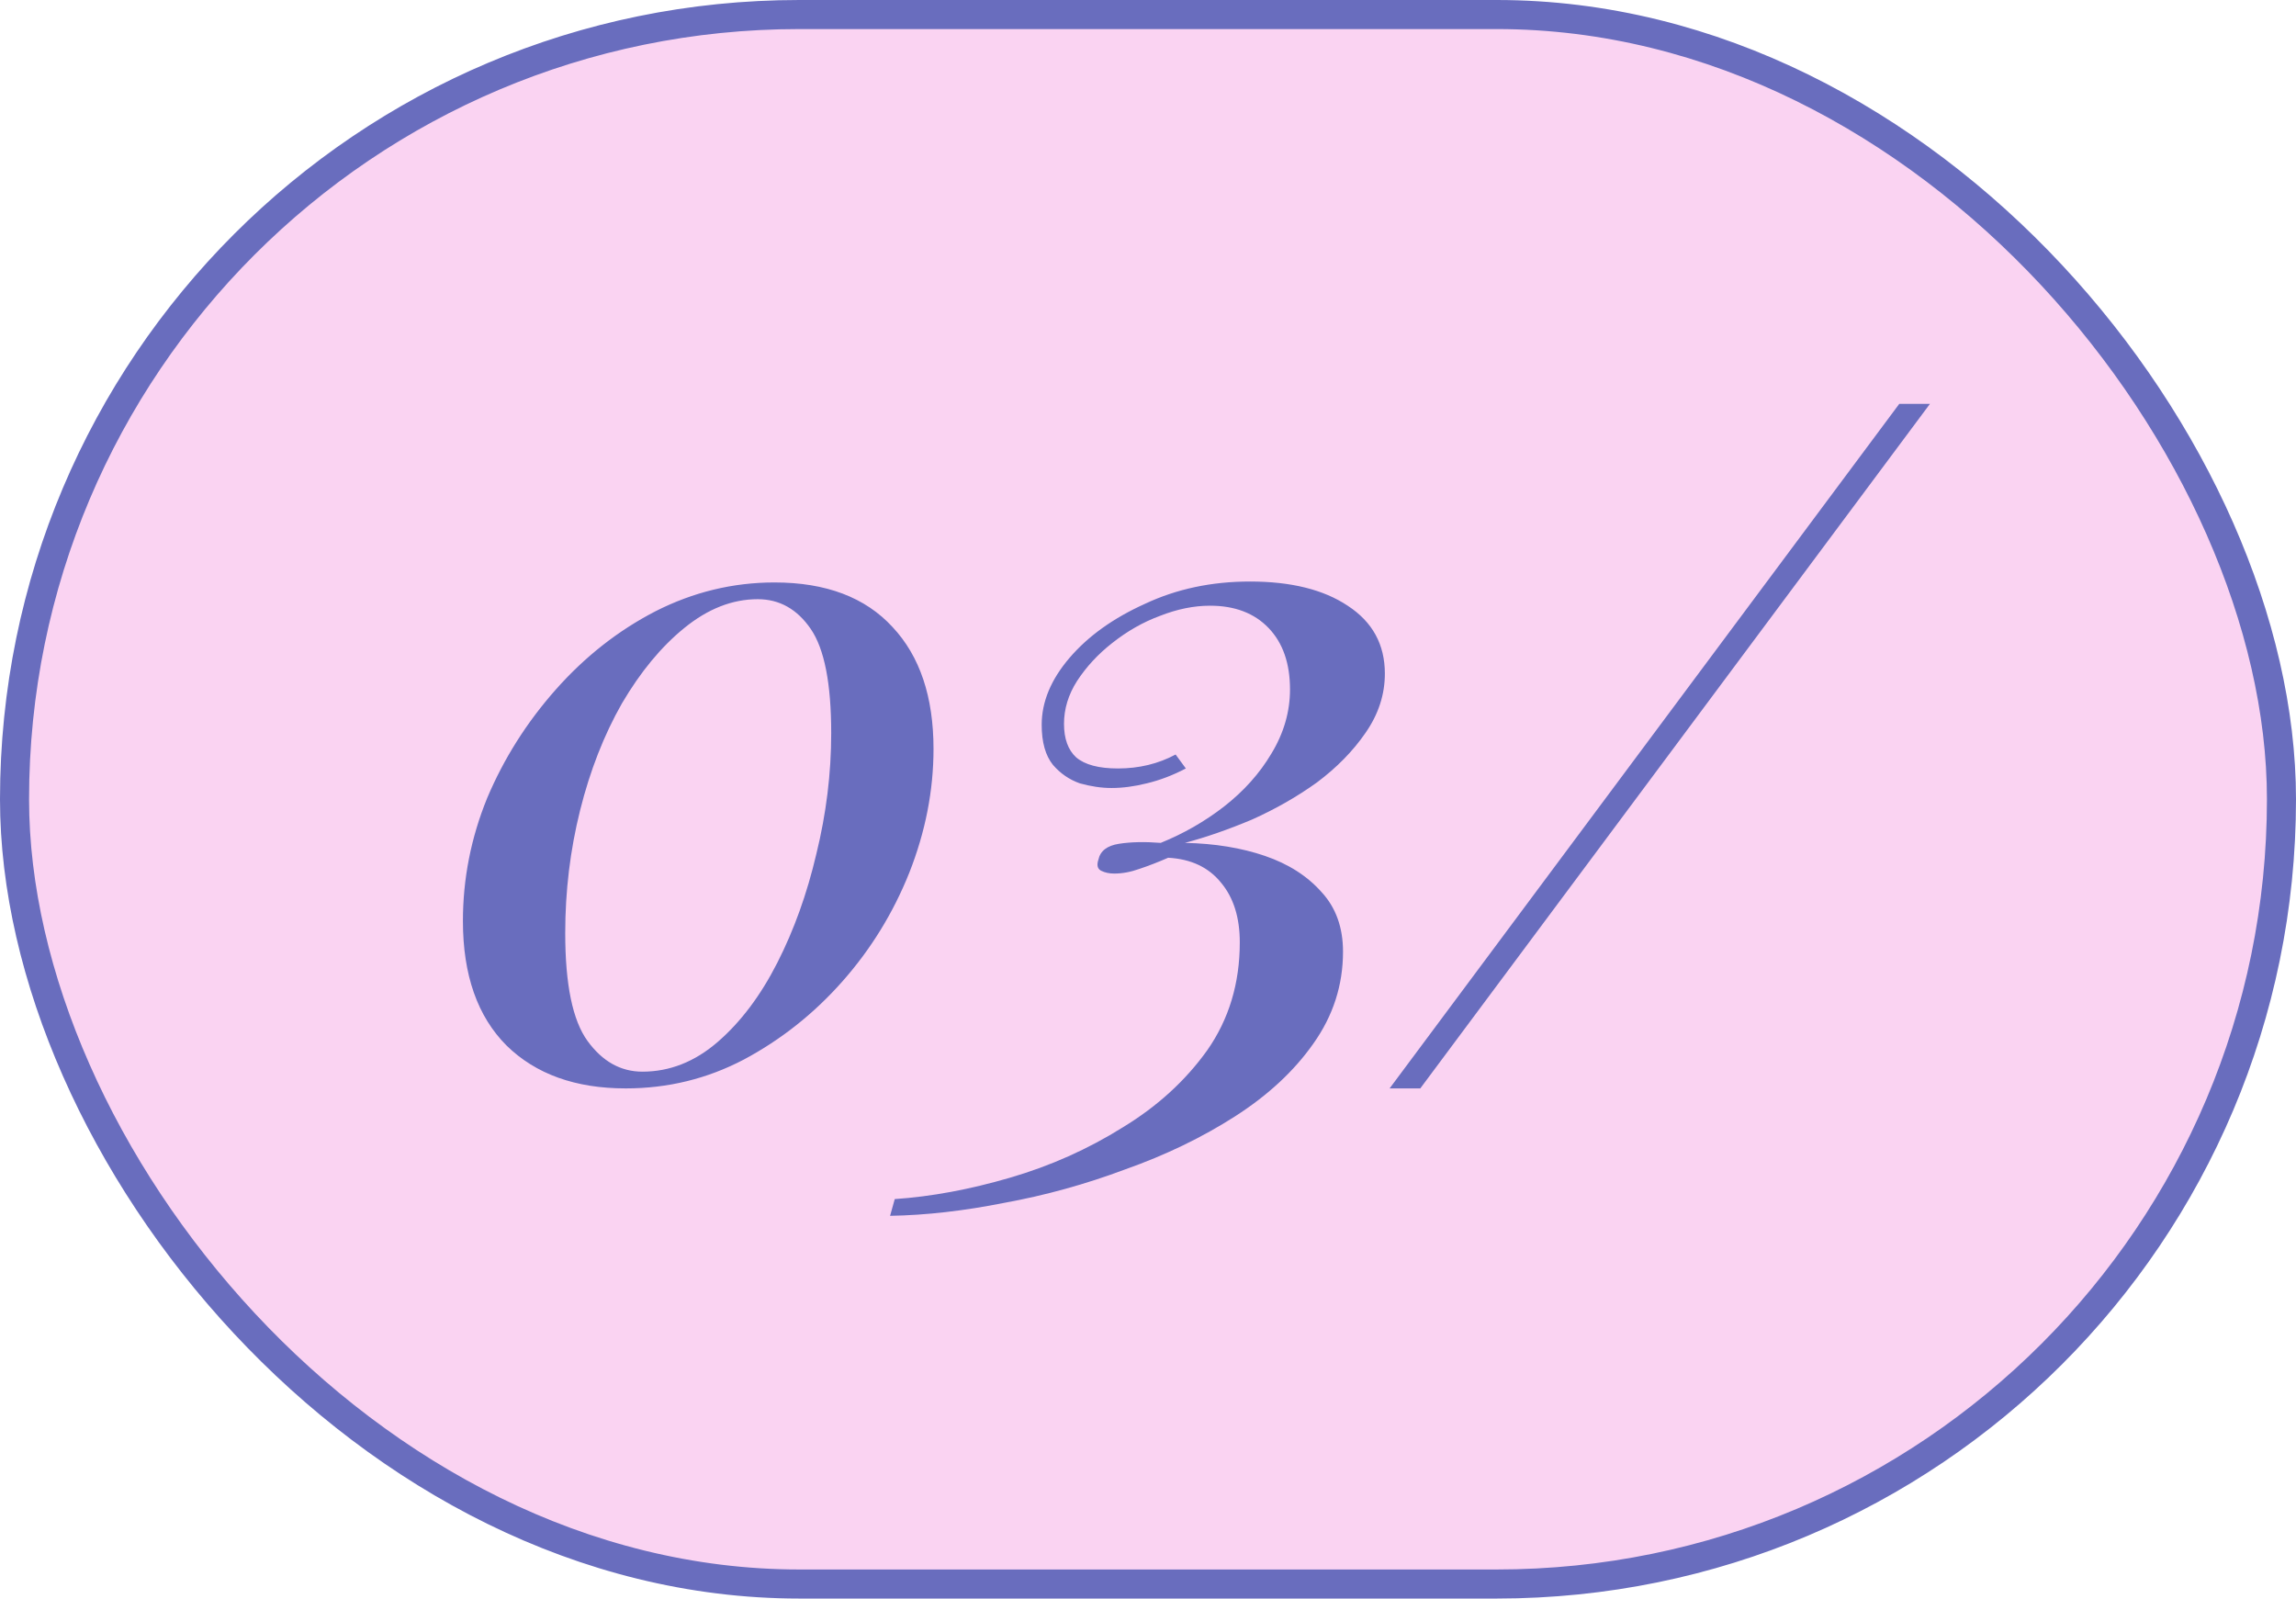
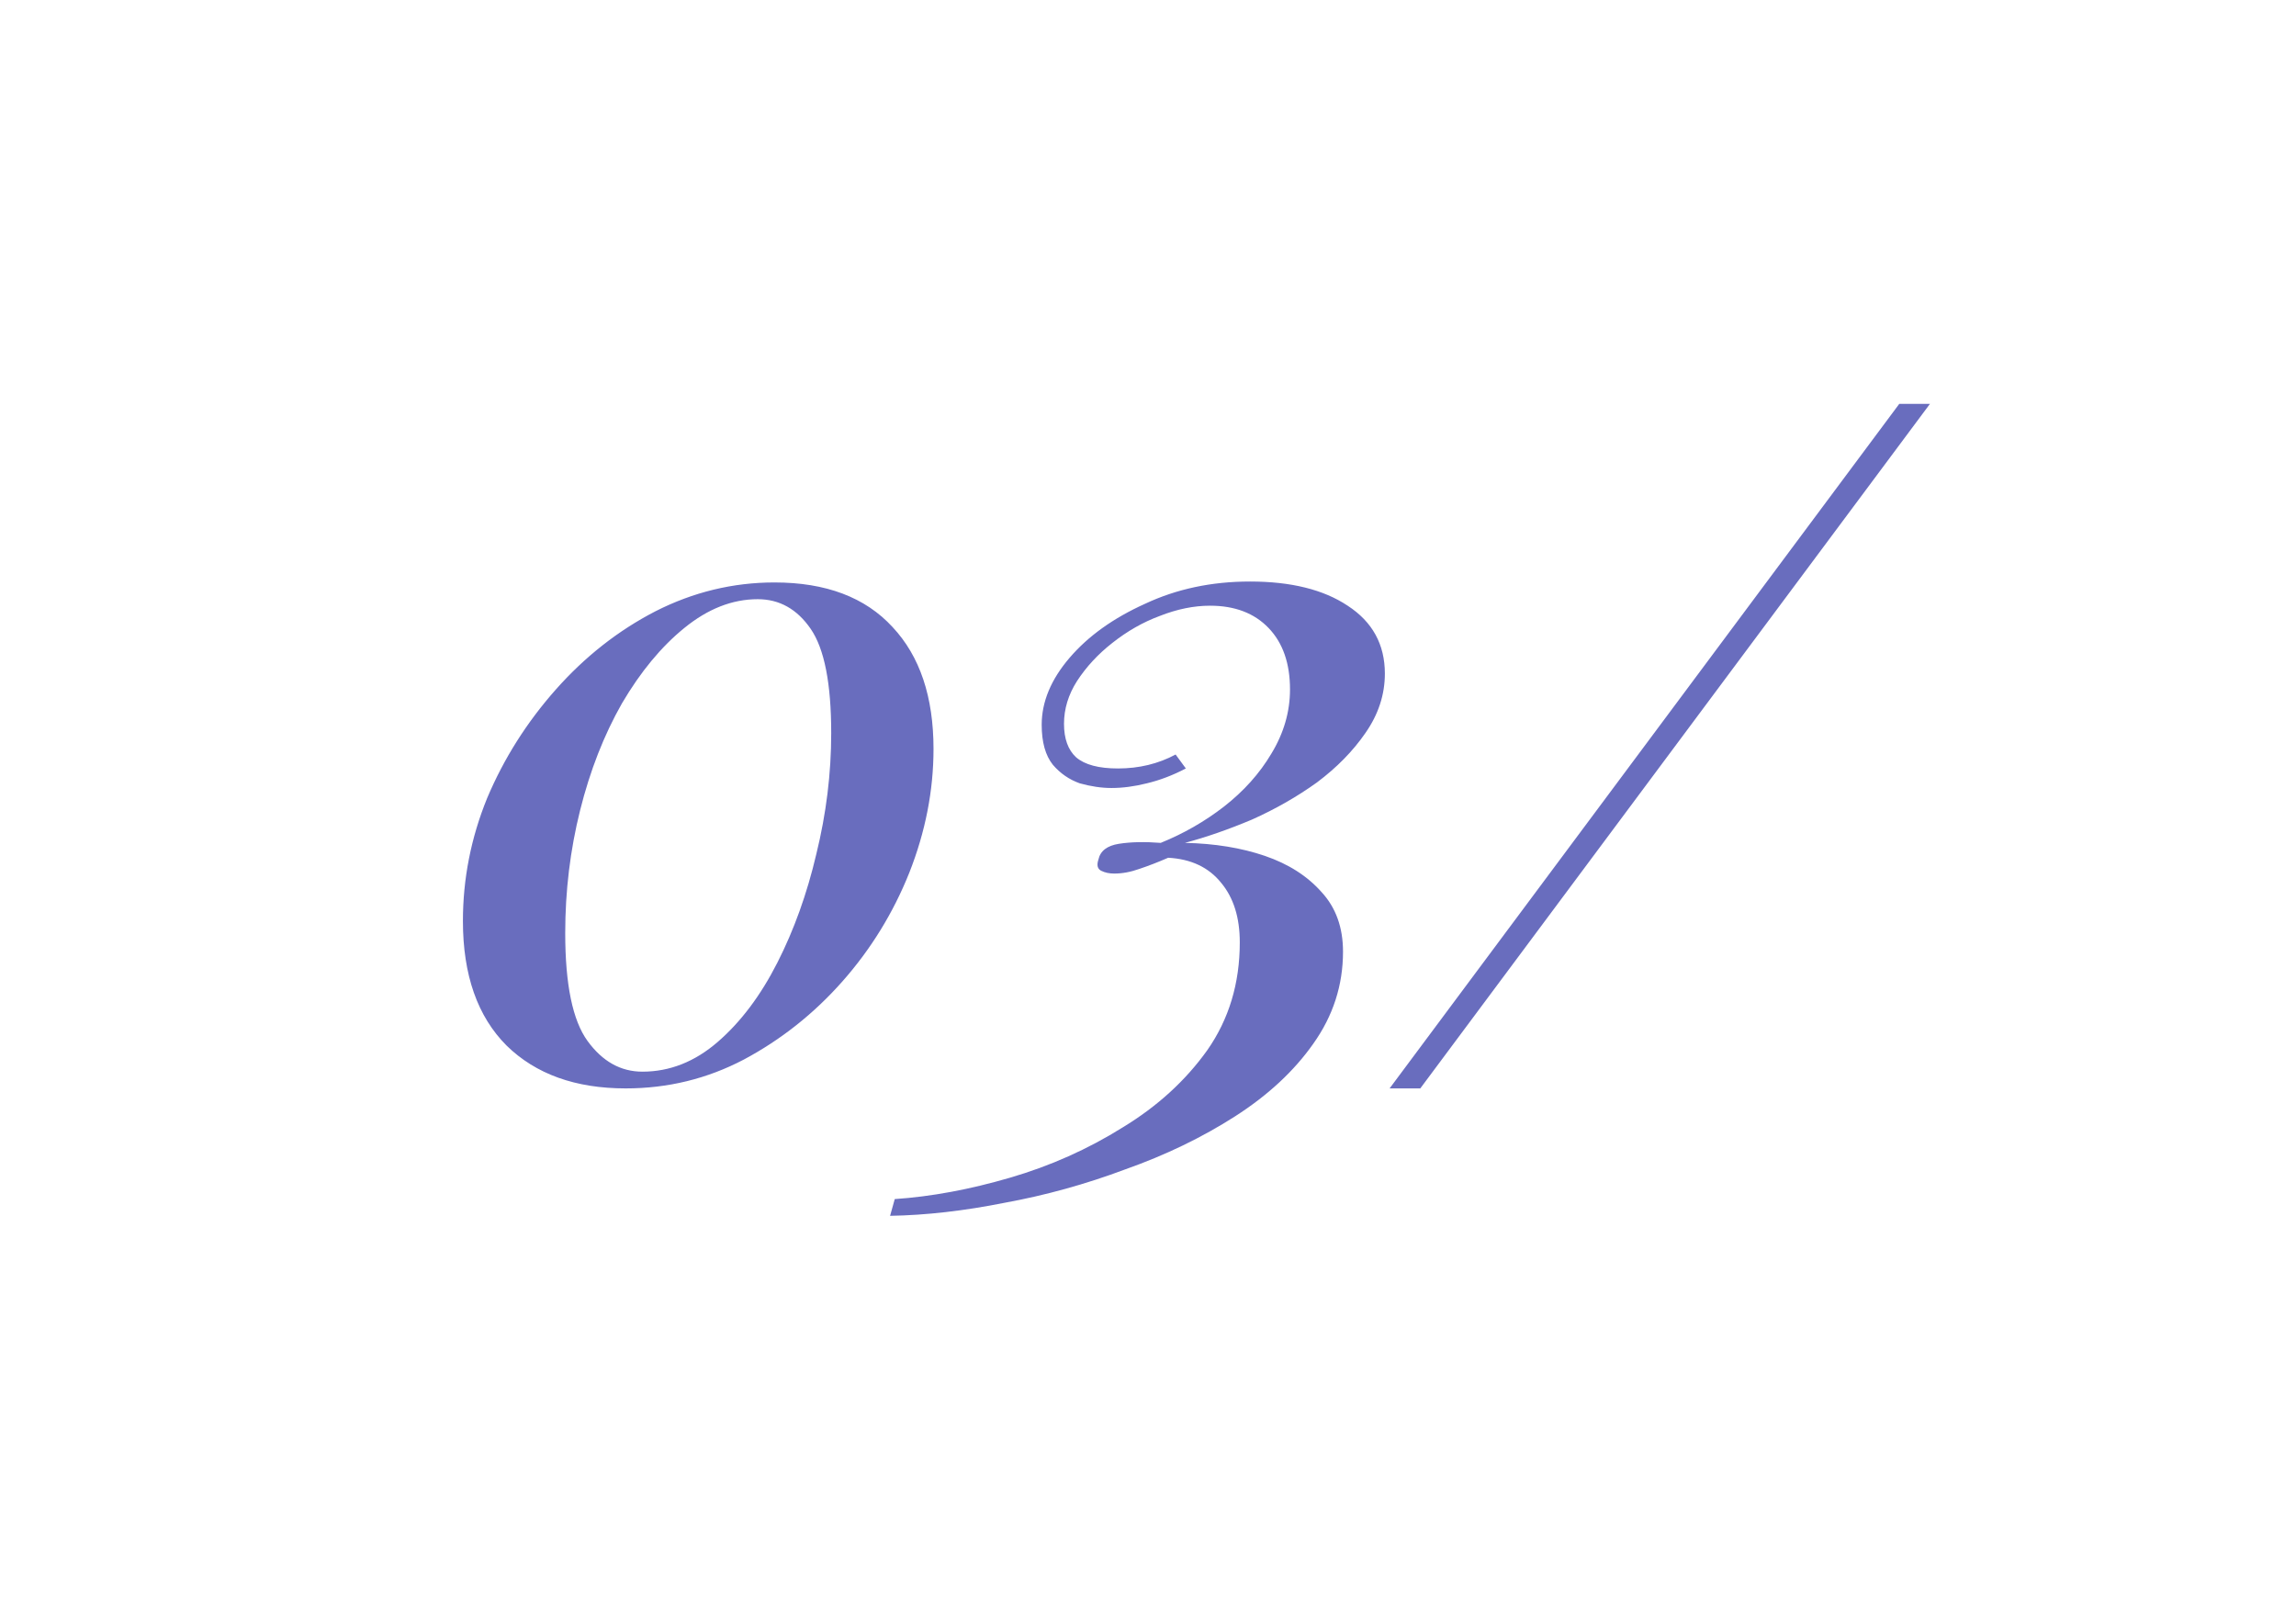
<svg xmlns="http://www.w3.org/2000/svg" width="79" height="55" viewBox="0 0 79 55" fill="none">
-   <rect x="0.5" y="0.5" width="78" height="54" rx="27" fill="#FAD3F2" stroke="#696DBE" />
  <path d="M26.648 20.04C28.419 20.04 29.773 20.552 30.712 21.576C31.651 22.579 32.12 23.976 32.12 25.768C32.12 27.197 31.843 28.616 31.288 30.024C30.733 31.411 29.965 32.659 28.984 33.768C28.003 34.877 26.872 35.773 25.592 36.456C24.333 37.117 22.979 37.448 21.528 37.448C19.8 37.448 18.435 36.957 17.432 35.976C16.429 34.973 15.928 33.544 15.928 31.688C15.928 30.237 16.205 28.829 16.76 27.464C17.336 26.099 18.125 24.851 19.128 23.72C20.131 22.589 21.272 21.693 22.552 21.032C23.853 20.371 25.219 20.04 26.648 20.04ZM26.072 20.616C25.197 20.616 24.355 20.947 23.544 21.608C22.755 22.248 22.04 23.112 21.4 24.2C20.781 25.288 20.301 26.515 19.96 27.88C19.619 29.245 19.448 30.653 19.448 32.104C19.448 33.875 19.704 35.112 20.216 35.816C20.728 36.52 21.357 36.872 22.104 36.872C23.043 36.872 23.907 36.531 24.696 35.848C25.485 35.165 26.168 34.259 26.744 33.128C27.32 31.997 27.768 30.749 28.088 29.384C28.429 27.997 28.6 26.611 28.6 25.224C28.6 23.517 28.365 22.323 27.896 21.64C27.427 20.957 26.819 20.616 26.072 20.616ZM43.01 20.008C44.418 20.008 45.538 20.285 46.37 20.84C47.223 21.395 47.65 22.173 47.65 23.176C47.65 23.901 47.426 24.584 46.978 25.224C46.551 25.843 45.997 26.408 45.314 26.92C44.631 27.411 43.885 27.837 43.074 28.2C42.263 28.541 41.495 28.808 40.77 29C41.794 29.021 42.711 29.171 43.522 29.448C44.333 29.725 44.983 30.141 45.474 30.696C45.965 31.229 46.21 31.912 46.21 32.744C46.21 33.896 45.869 34.952 45.186 35.912C44.525 36.851 43.629 37.683 42.498 38.408C41.367 39.133 40.109 39.741 38.722 40.232C37.357 40.744 35.97 41.128 34.562 41.384C33.175 41.661 31.863 41.811 30.626 41.832L30.786 41.256C32.045 41.171 33.367 40.925 34.754 40.52C36.141 40.115 37.431 39.539 38.626 38.792C39.821 38.067 40.791 37.181 41.538 36.136C42.285 35.069 42.658 33.832 42.658 32.424C42.658 31.571 42.445 30.888 42.018 30.376C41.591 29.843 40.983 29.555 40.194 29.512C39.853 29.661 39.522 29.789 39.202 29.896C38.903 30.003 38.615 30.056 38.338 30.056C38.167 30.056 38.018 30.024 37.89 29.96C37.762 29.896 37.73 29.768 37.794 29.576C37.858 29.277 38.093 29.096 38.498 29.032C38.903 28.968 39.383 28.957 39.938 29C40.727 28.68 41.453 28.264 42.114 27.752C42.797 27.219 43.341 26.611 43.746 25.928C44.173 25.224 44.386 24.488 44.386 23.72C44.386 22.824 44.141 22.12 43.65 21.608C43.159 21.096 42.487 20.84 41.634 20.84C41.079 20.84 40.503 20.957 39.906 21.192C39.33 21.405 38.786 21.715 38.274 22.12C37.783 22.504 37.378 22.941 37.058 23.432C36.759 23.901 36.61 24.392 36.61 24.904C36.61 25.416 36.749 25.8 37.026 26.056C37.325 26.312 37.805 26.44 38.466 26.44C39.191 26.44 39.853 26.28 40.45 25.96L40.802 26.44C40.354 26.675 39.906 26.845 39.458 26.952C39.031 27.059 38.626 27.112 38.242 27.112C37.901 27.112 37.538 27.059 37.154 26.952C36.791 26.824 36.482 26.611 36.226 26.312C35.97 25.992 35.842 25.533 35.842 24.936C35.842 24.147 36.162 23.379 36.802 22.632C37.442 21.885 38.306 21.267 39.394 20.776C40.482 20.264 41.687 20.008 43.01 20.008ZM47.813 37.448L65.349 13.896H66.405L48.869 37.448H47.813Z" fill="#696DBE" />
</svg>